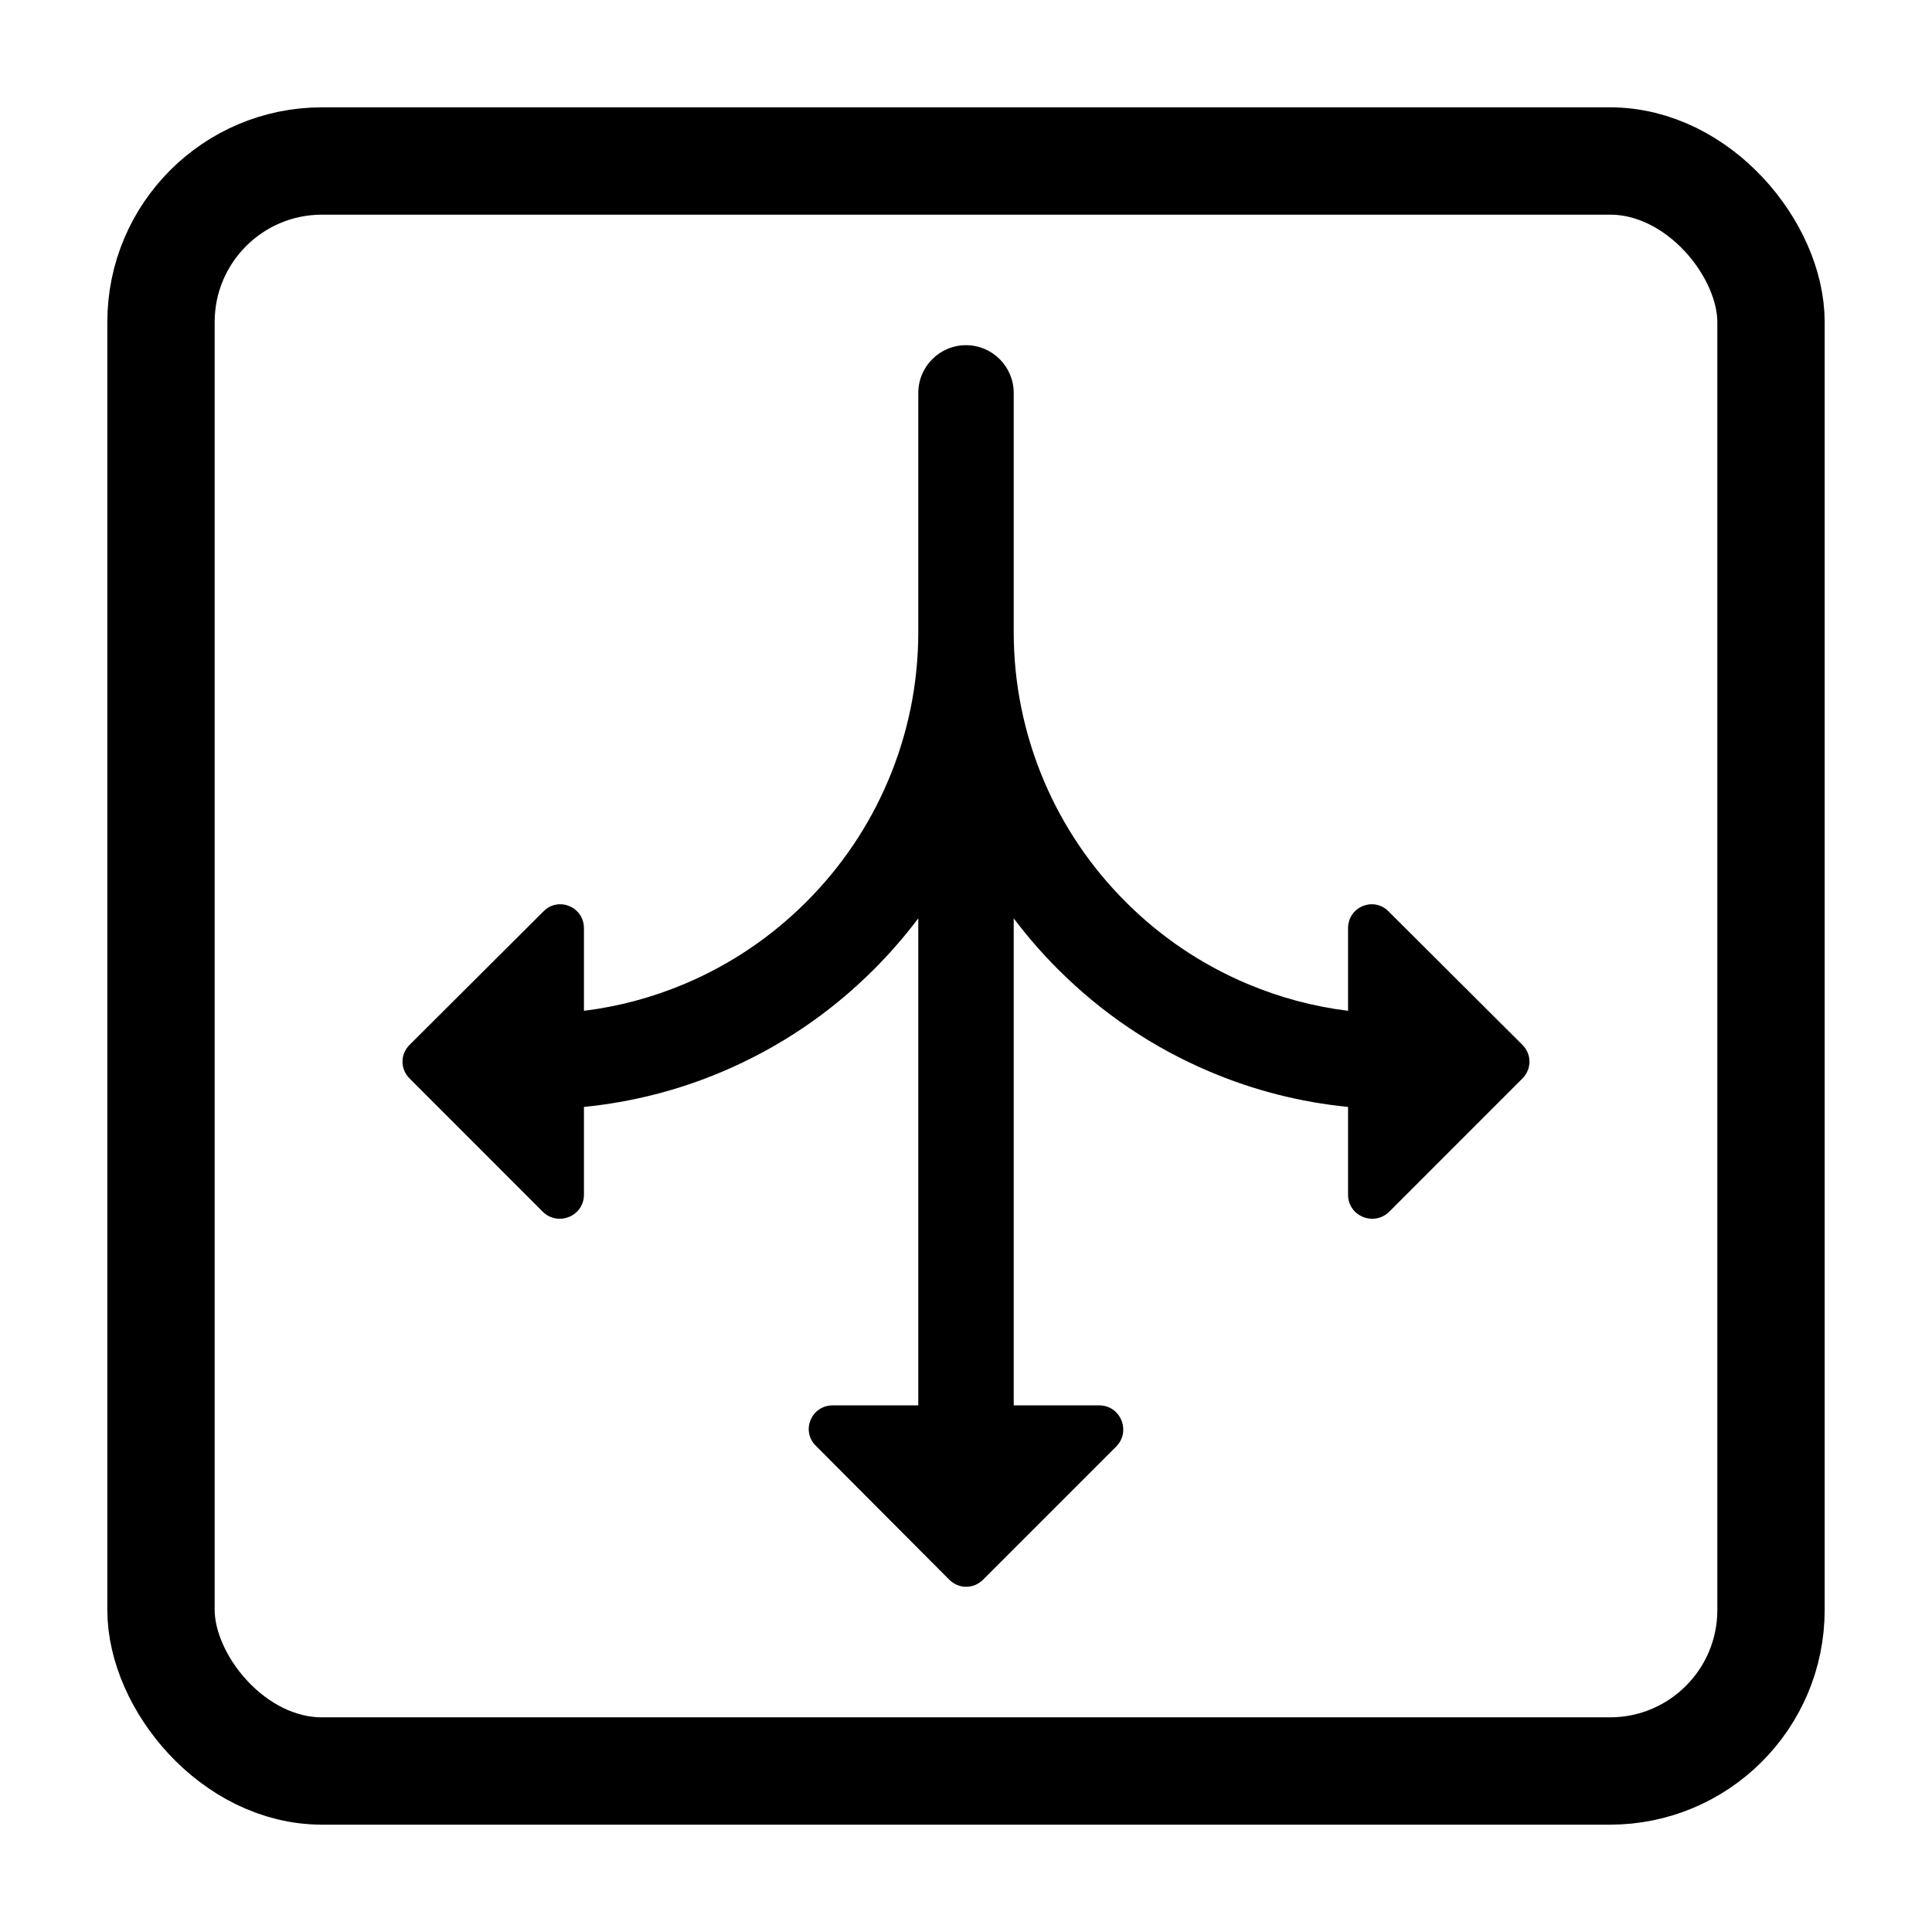
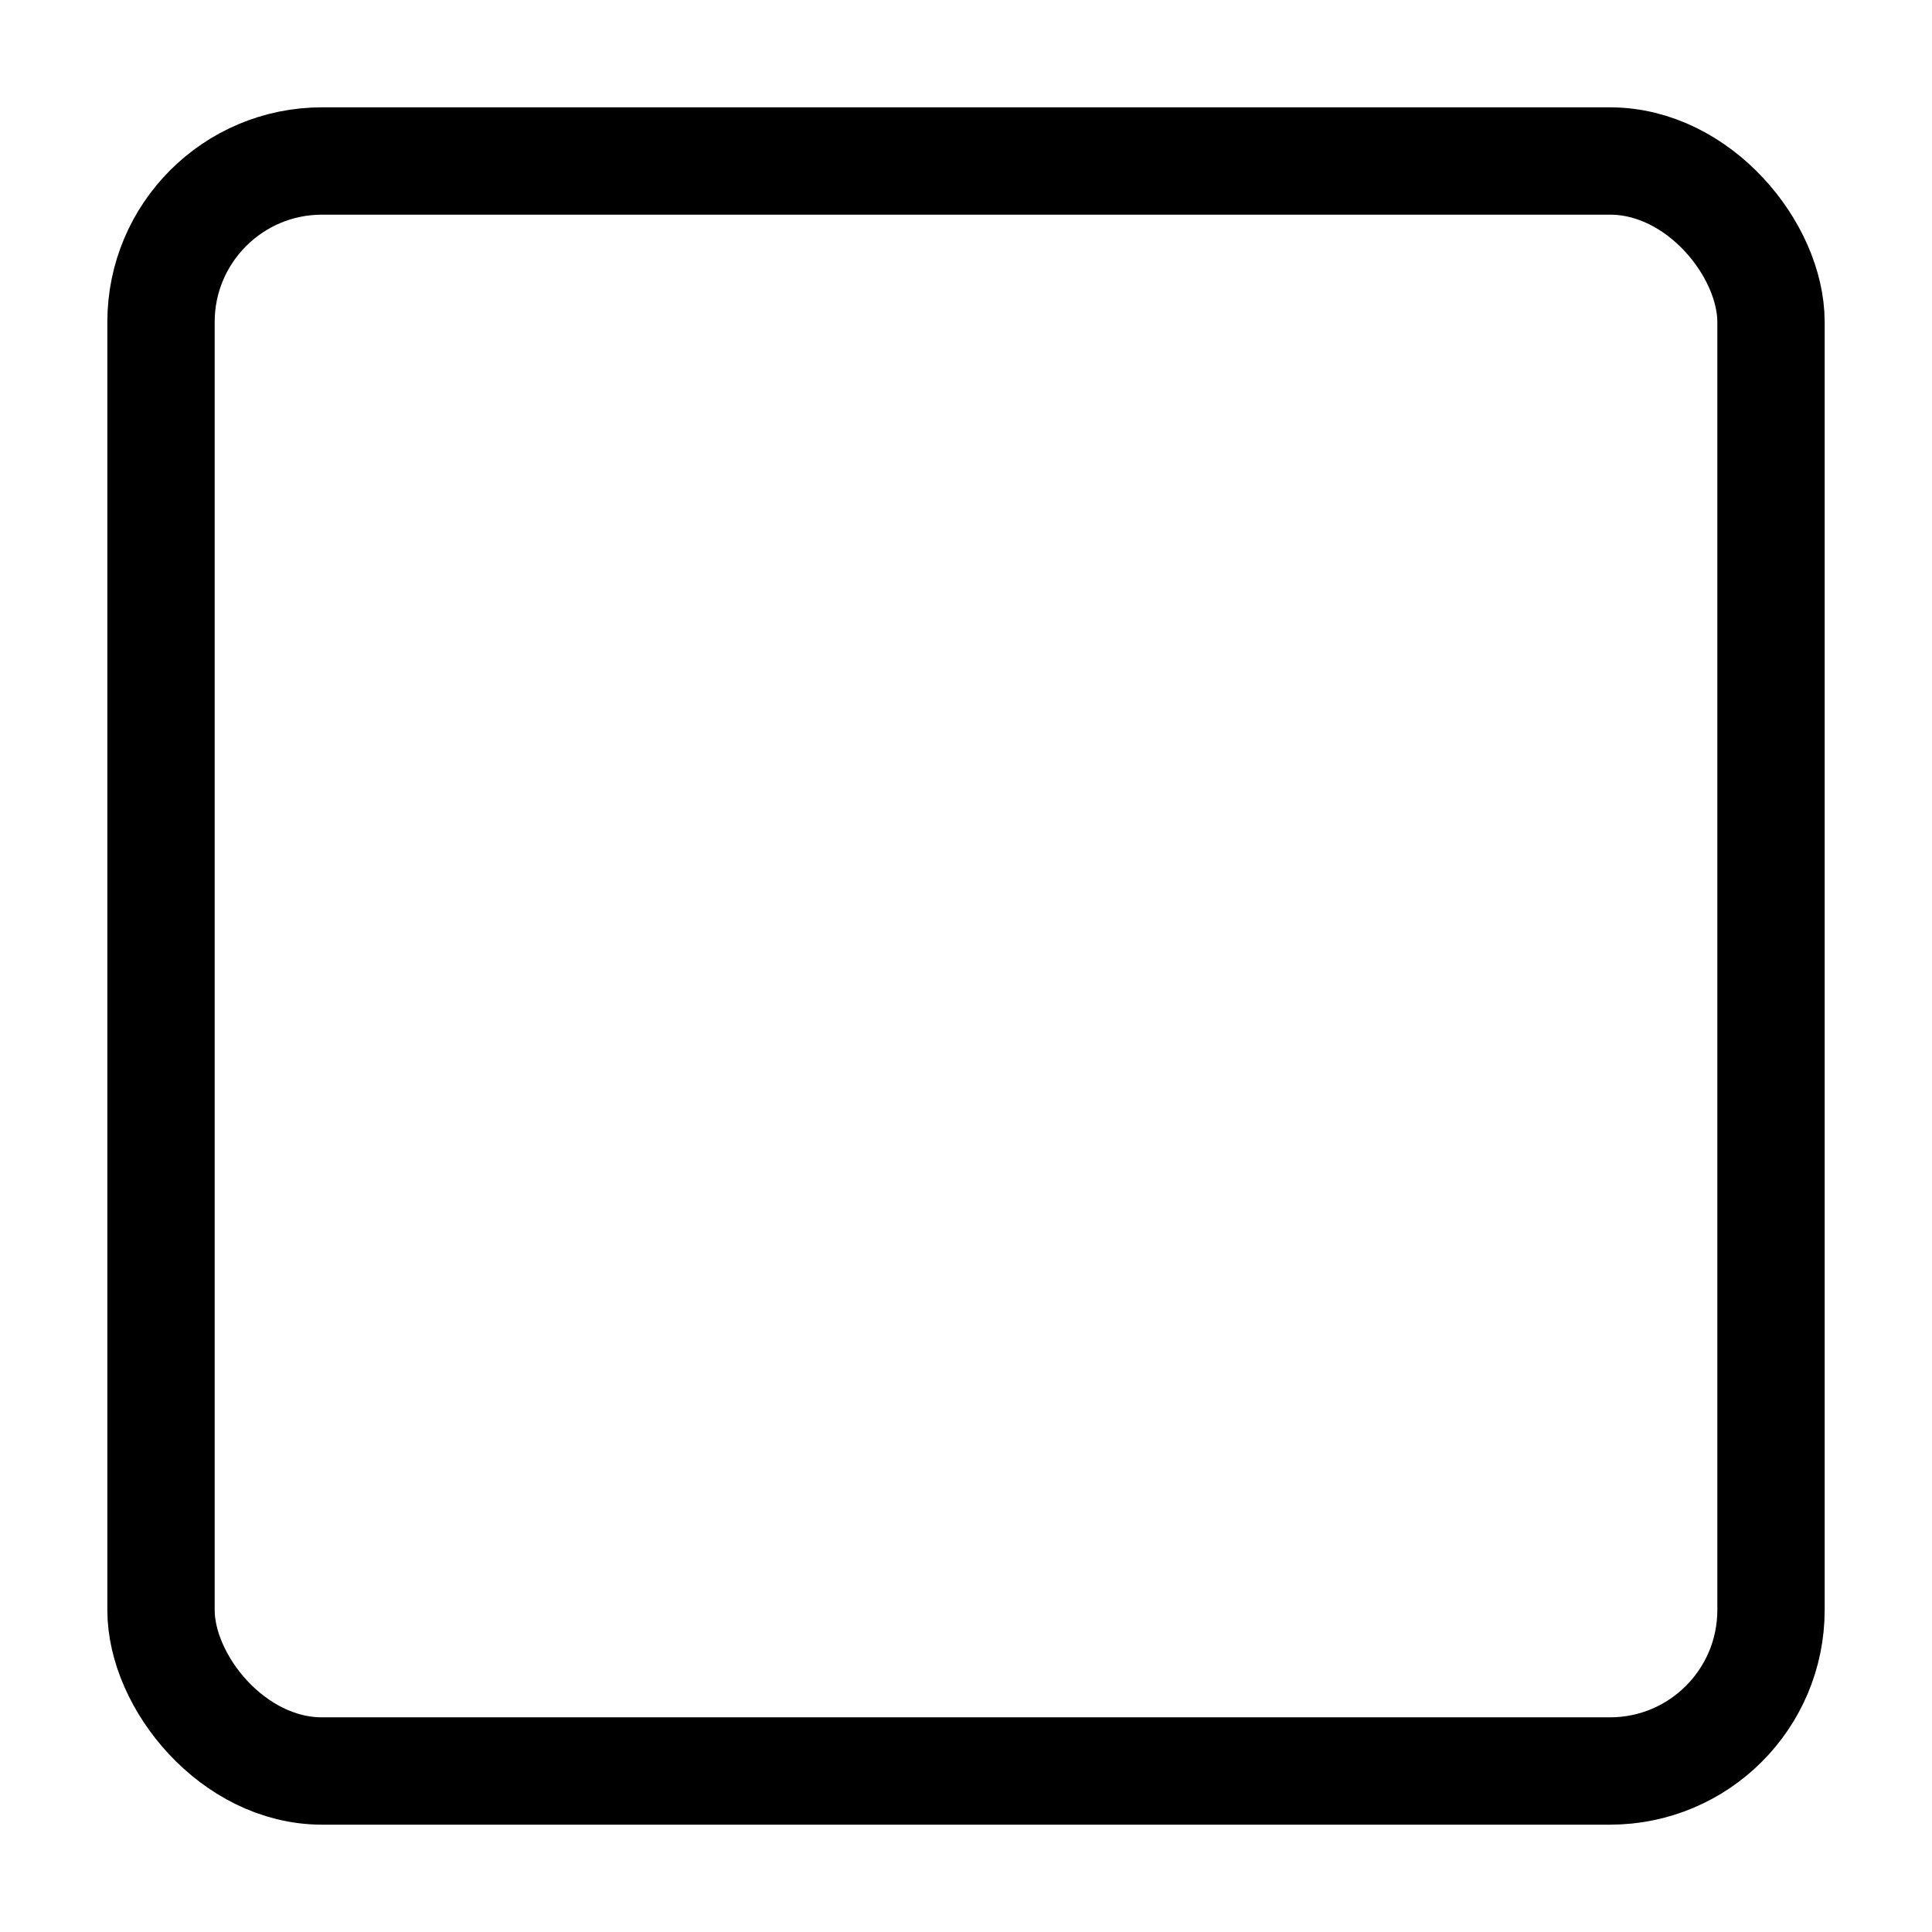
<svg xmlns="http://www.w3.org/2000/svg" width="36" height="36" viewBox="0 0 36 36" fill="none">
-   <path fill-rule="evenodd" clip-rule="evenodd" d="M10.116 22.581C10.4 22.857 10.881 22.661 10.881 22.261V20.626C11.768 20.538 12.631 20.319 13.456 19.97C14.516 19.522 15.467 18.88 16.284 18.063C16.583 17.764 16.858 17.447 17.111 17.112V26.187H15.591H15.516C15.116 26.187 14.919 26.667 15.205 26.943L17.687 29.434C17.865 29.612 18.141 29.612 18.319 29.434L20.801 26.952C21.078 26.667 20.881 26.187 20.481 26.187H18.889V17.112C19.141 17.447 19.417 17.764 19.716 18.063C20.533 18.88 21.485 19.522 22.545 19.97C23.369 20.319 24.231 20.538 25.119 20.626V22.261C25.119 22.661 25.599 22.857 25.884 22.581L28.366 20.098C28.544 19.92 28.544 19.645 28.366 19.467L25.875 16.984C25.599 16.7 25.119 16.895 25.119 17.296V17.371V18.835C24.471 18.755 23.841 18.586 23.238 18.331C22.39 17.972 21.628 17.459 20.975 16.805C20.321 16.151 19.807 15.389 19.449 14.542C19.079 13.665 18.889 12.733 18.889 11.772V7.322C18.889 6.831 18.491 6.432 18 6.432C17.509 6.432 17.111 6.831 17.111 7.322V11.772C17.111 12.733 16.922 13.665 16.551 14.542C16.193 15.389 15.679 16.151 15.025 16.805C14.371 17.459 13.61 17.972 12.762 18.331C12.158 18.586 11.529 18.755 10.881 18.835V17.371V17.296C10.881 16.895 10.4 16.7 10.125 16.984L7.634 19.467C7.455 19.645 7.455 19.92 7.634 20.098L10.116 22.581Z" fill="black" />
  <rect x="3" y="3" width="30" height="30" rx="3" stroke="black" stroke-width="2" />
</svg>